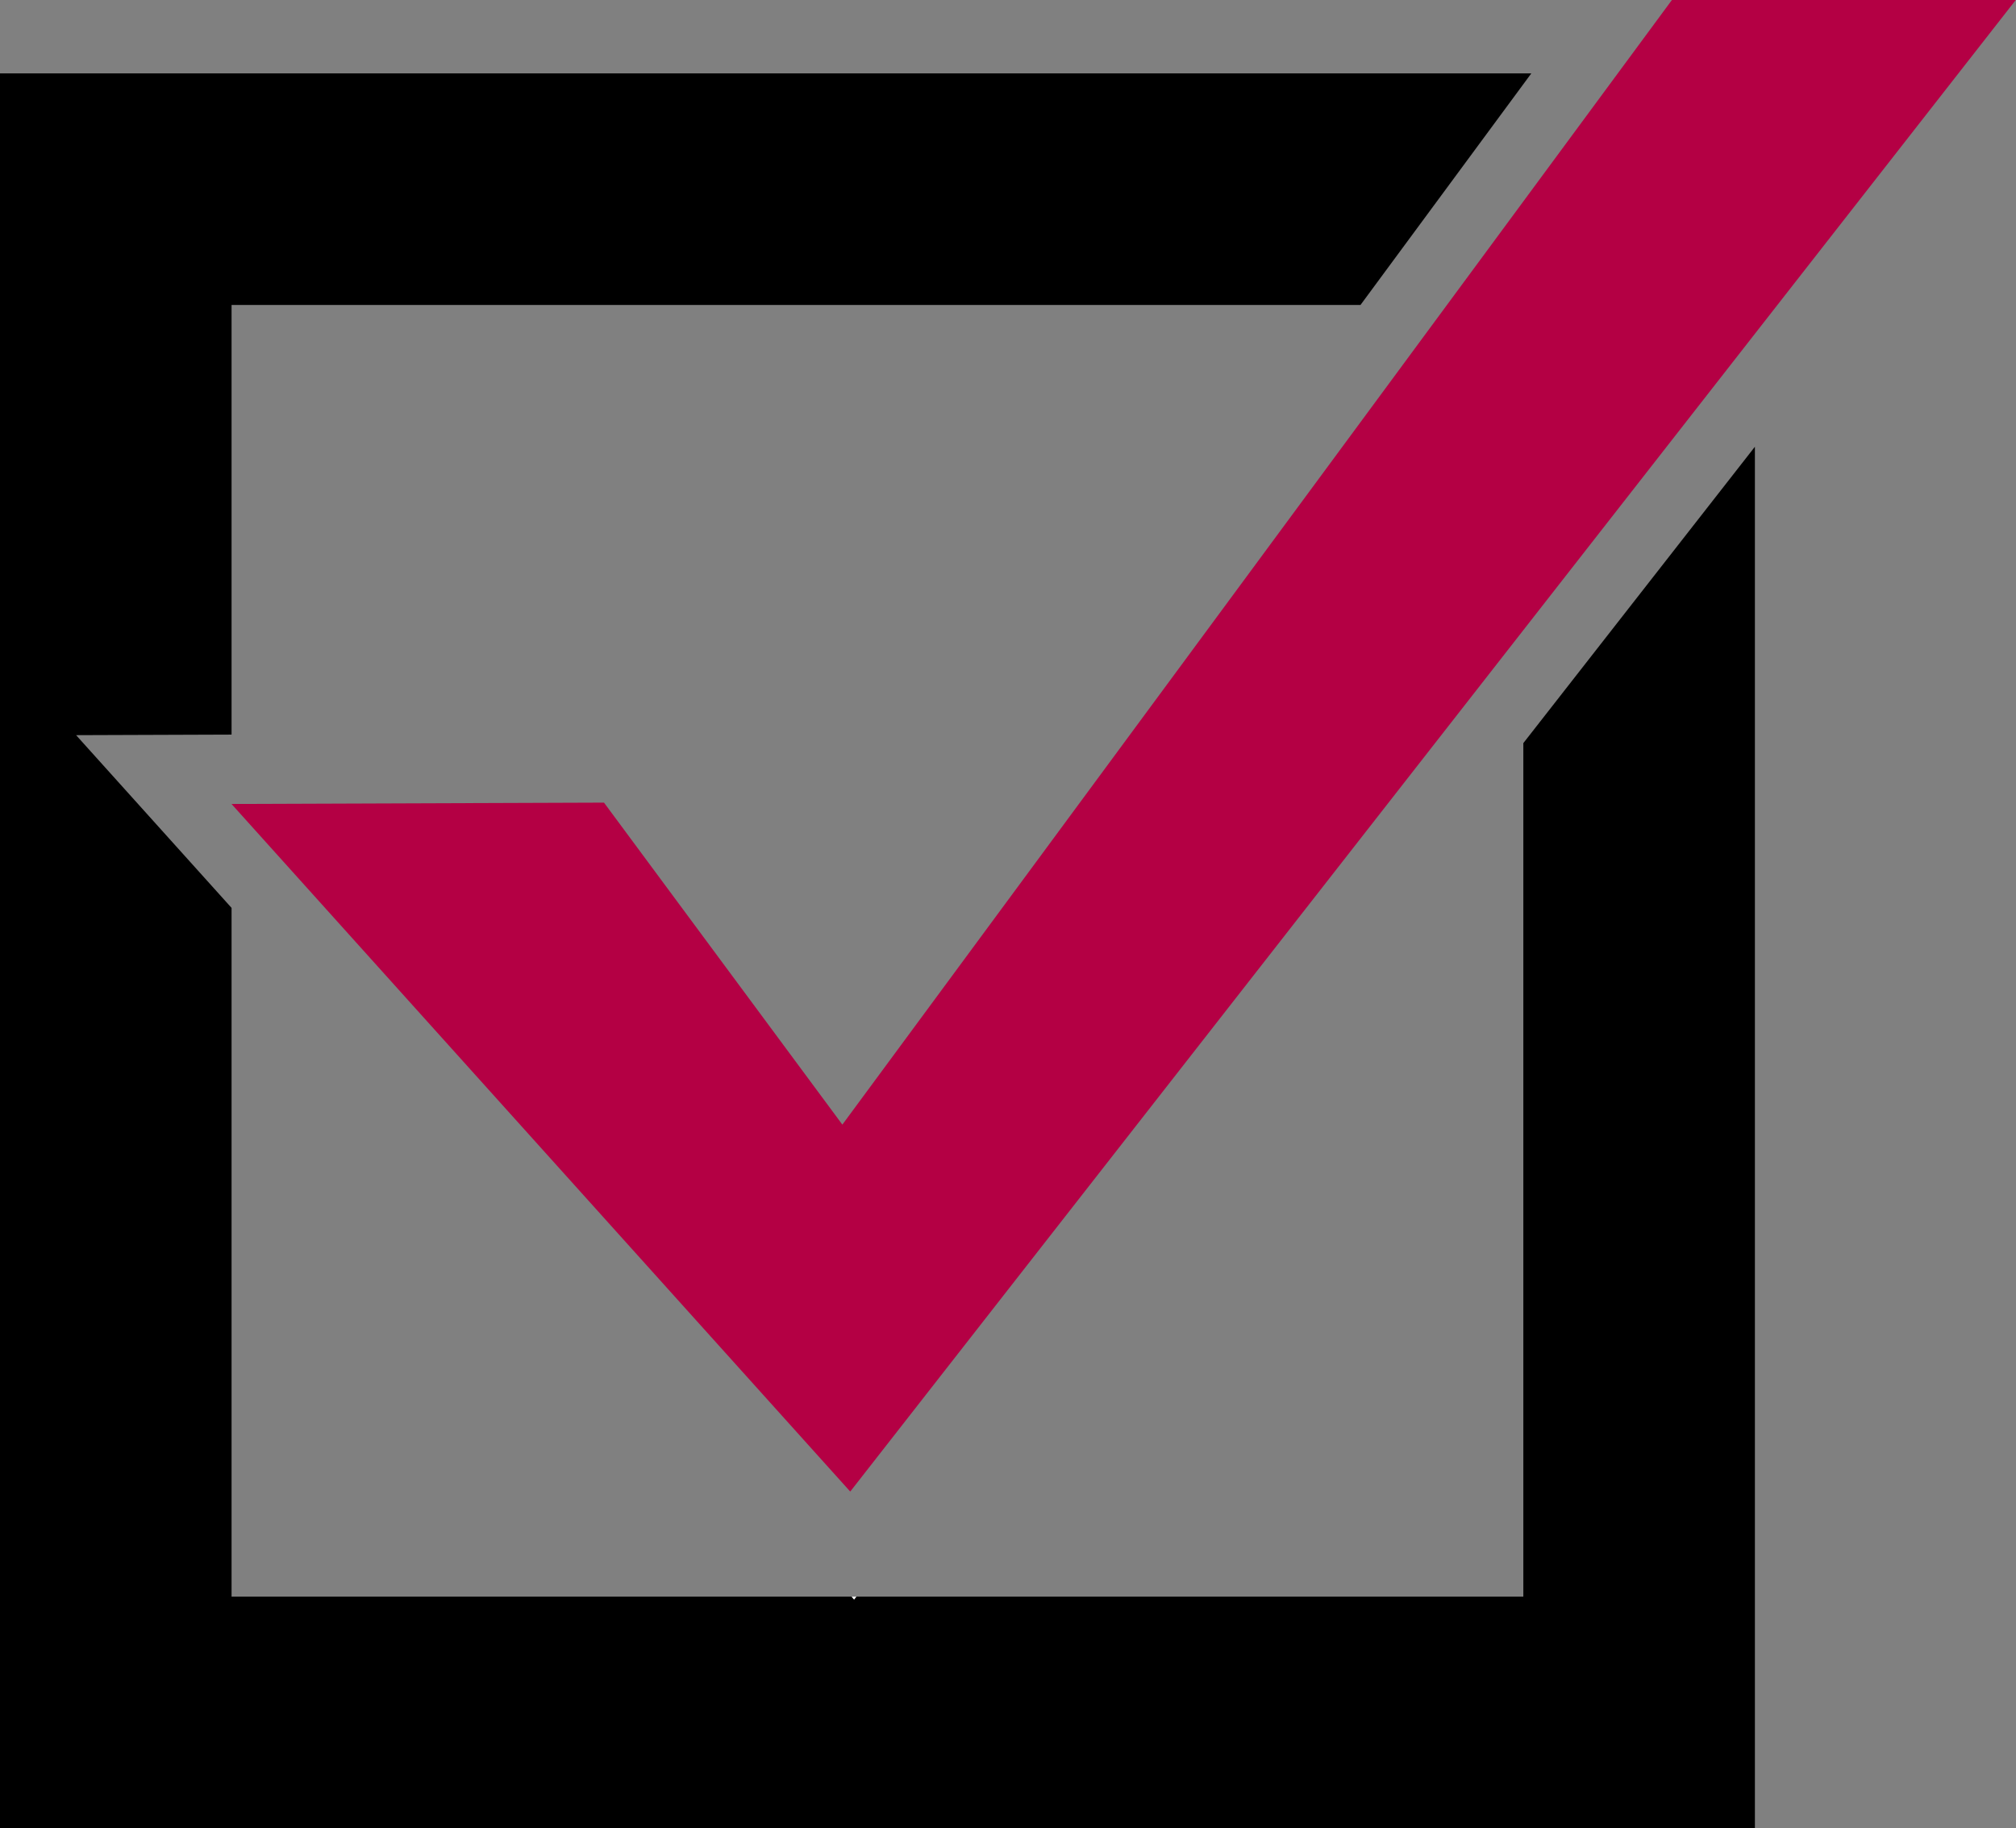
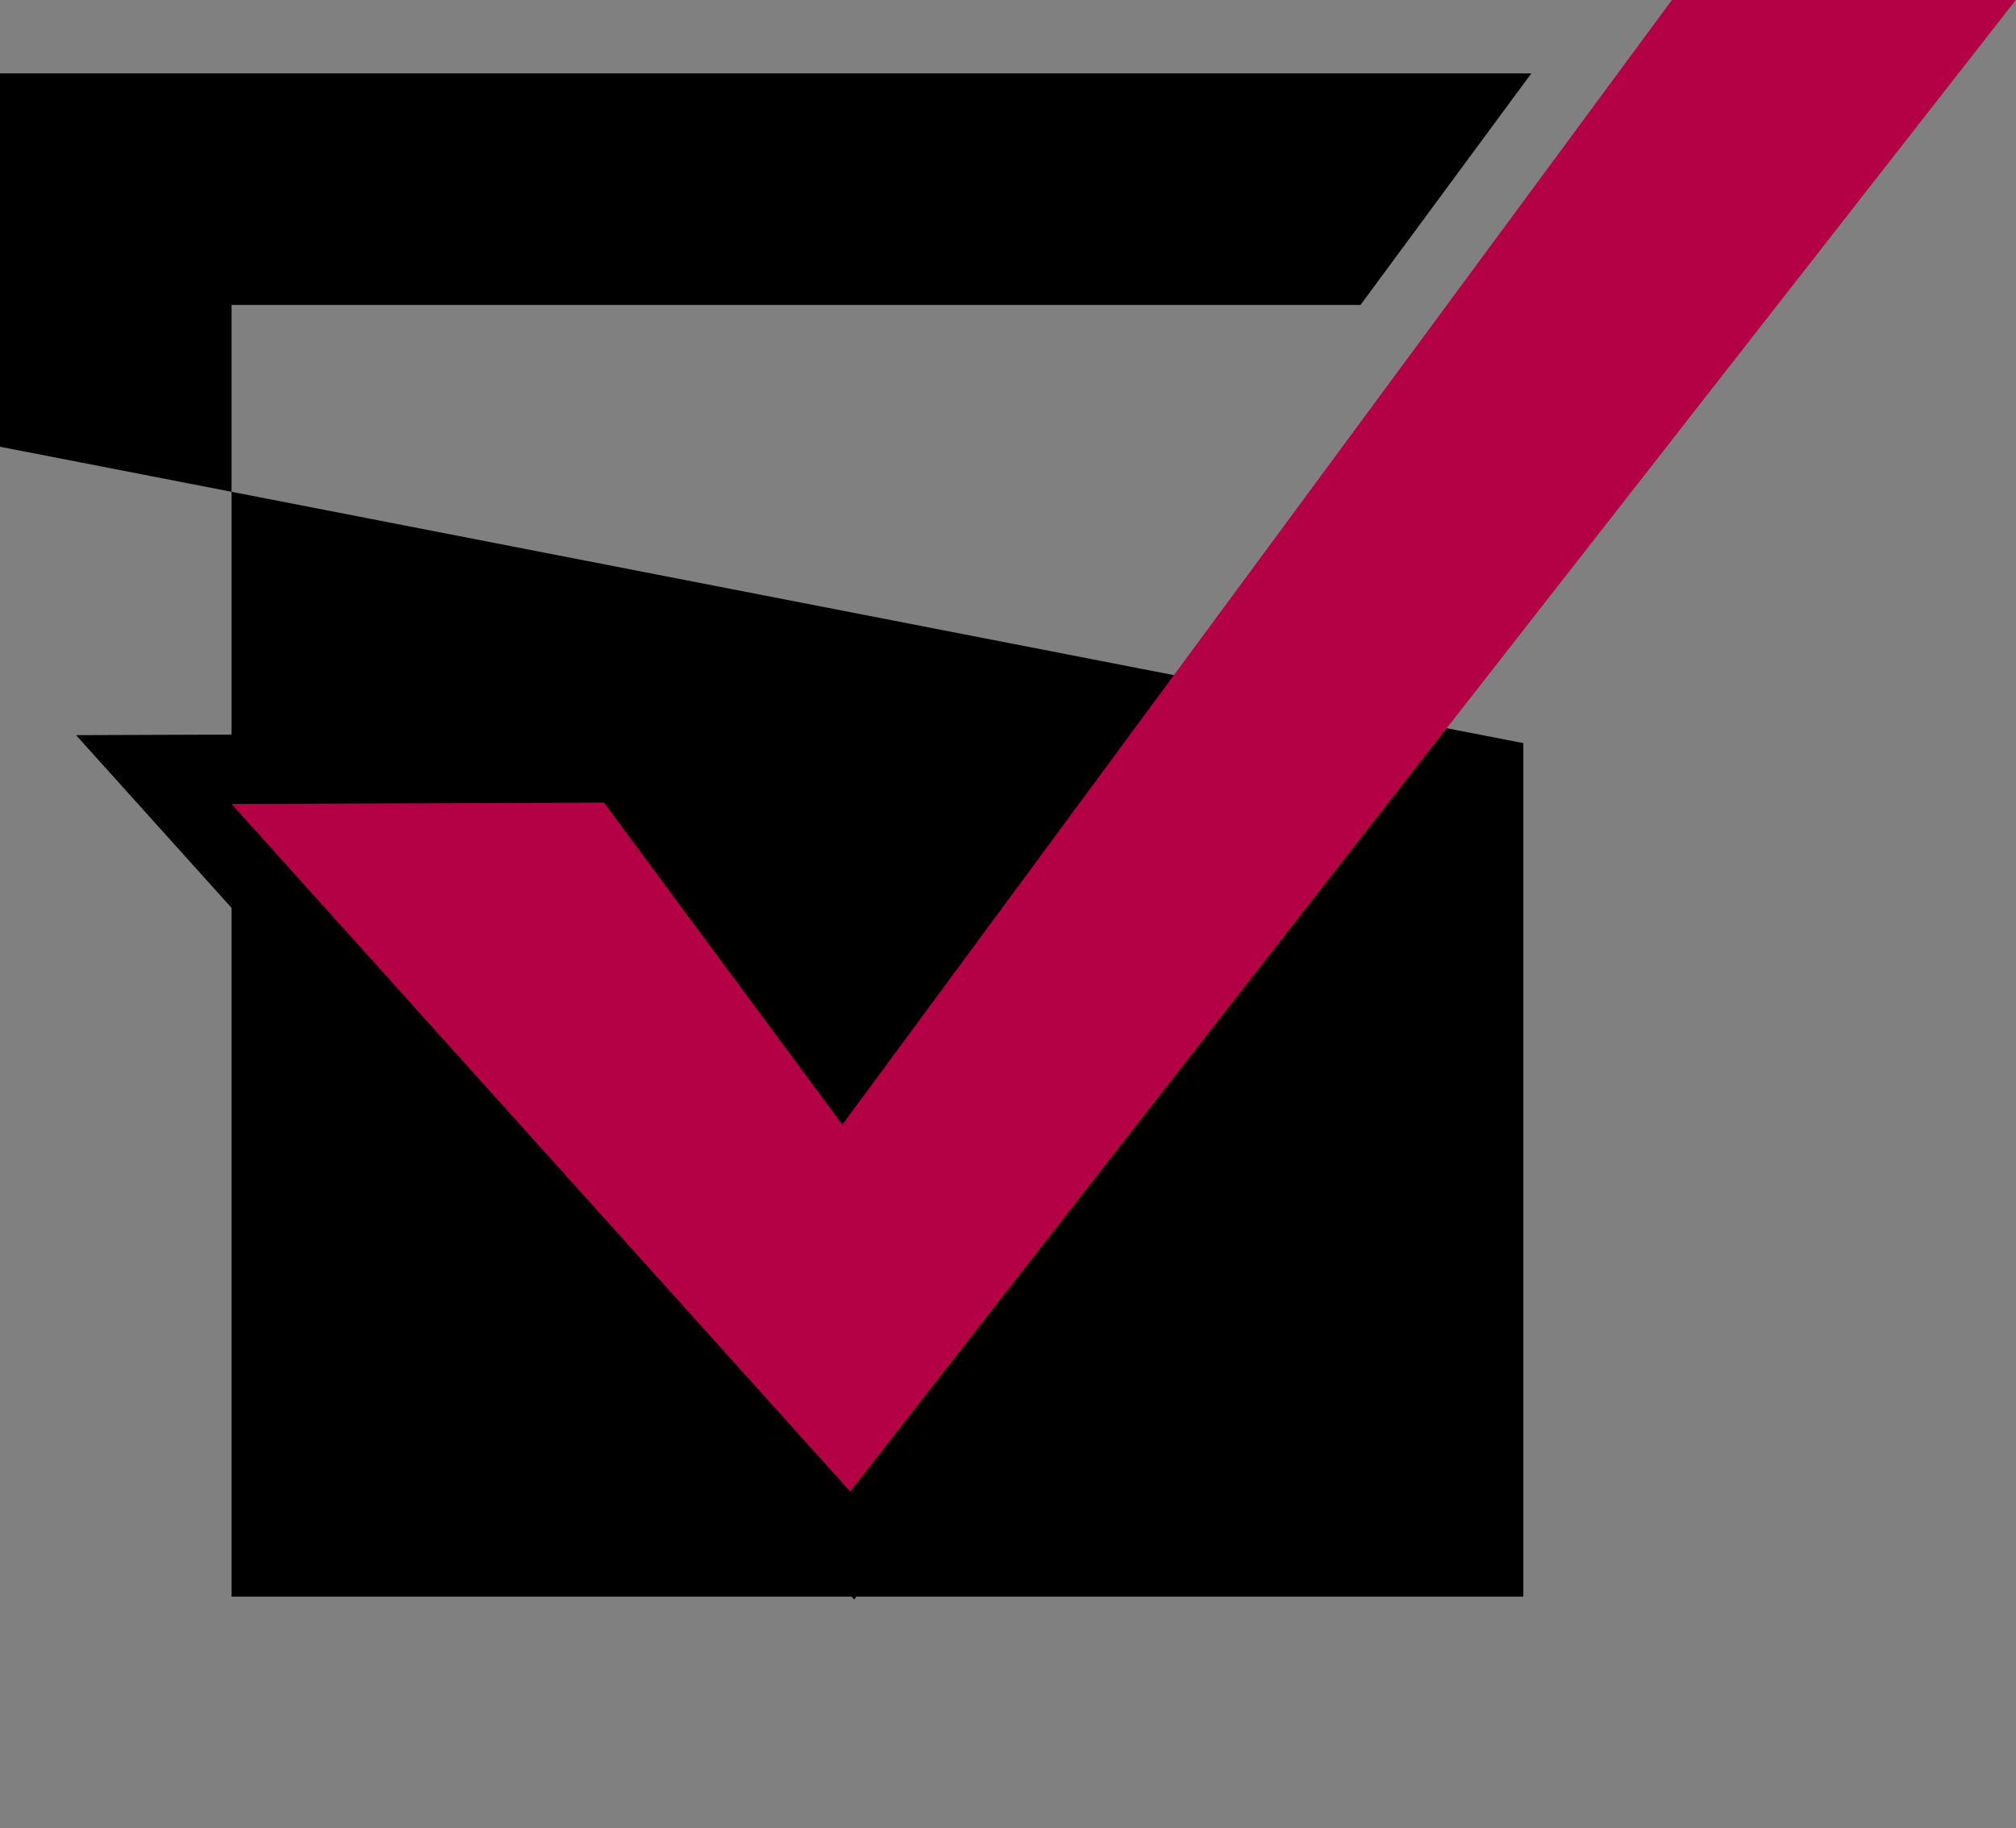
<svg xmlns="http://www.w3.org/2000/svg" width="43.531" height="39.479" viewBox="0 0 43.531 39.479">
  <rect x="0" y="0" width="43.531" height="39.479" fill="#808080" stroke="none" />
  <g id="Group_278" data-name="Group 278" transform="translate(-29.023 -287.553)">
    <g id="Group_280" data-name="Group 280">
-       <path id="Path_44" data-name="Path 44" d="M61.916,303.6v18.431h-14.4l-.049.062-.056-.062H34.023V307.158l-3.357-3.73,3.357-.012v-9.278H58.4l3.688-5H29.023v37.894H66.916V297.2Z" />
-       <path id="Path_45" data-name="Path 45" d="M47.464,322.094l.049-.062h-.1Z" fill="#fff" />
+       <path id="Path_44" data-name="Path 44" d="M61.916,303.6v18.431h-14.4l-.049.062-.056-.062H34.023V307.158l-3.357-3.73,3.357-.012v-9.278H58.4l3.688-5H29.023v37.894V297.2Z" />
    </g>
    <path id="Path_46" data-name="Path 46" d="M65.124,287.553l-1.169,1.585-3.688,5-13.055,17.7-5.147-6.953-8.043.029,13.36,14.848,14.533-18.6,5-6.4,5.637-7.213Z" fill="#b40044" />
  </g>
</svg>